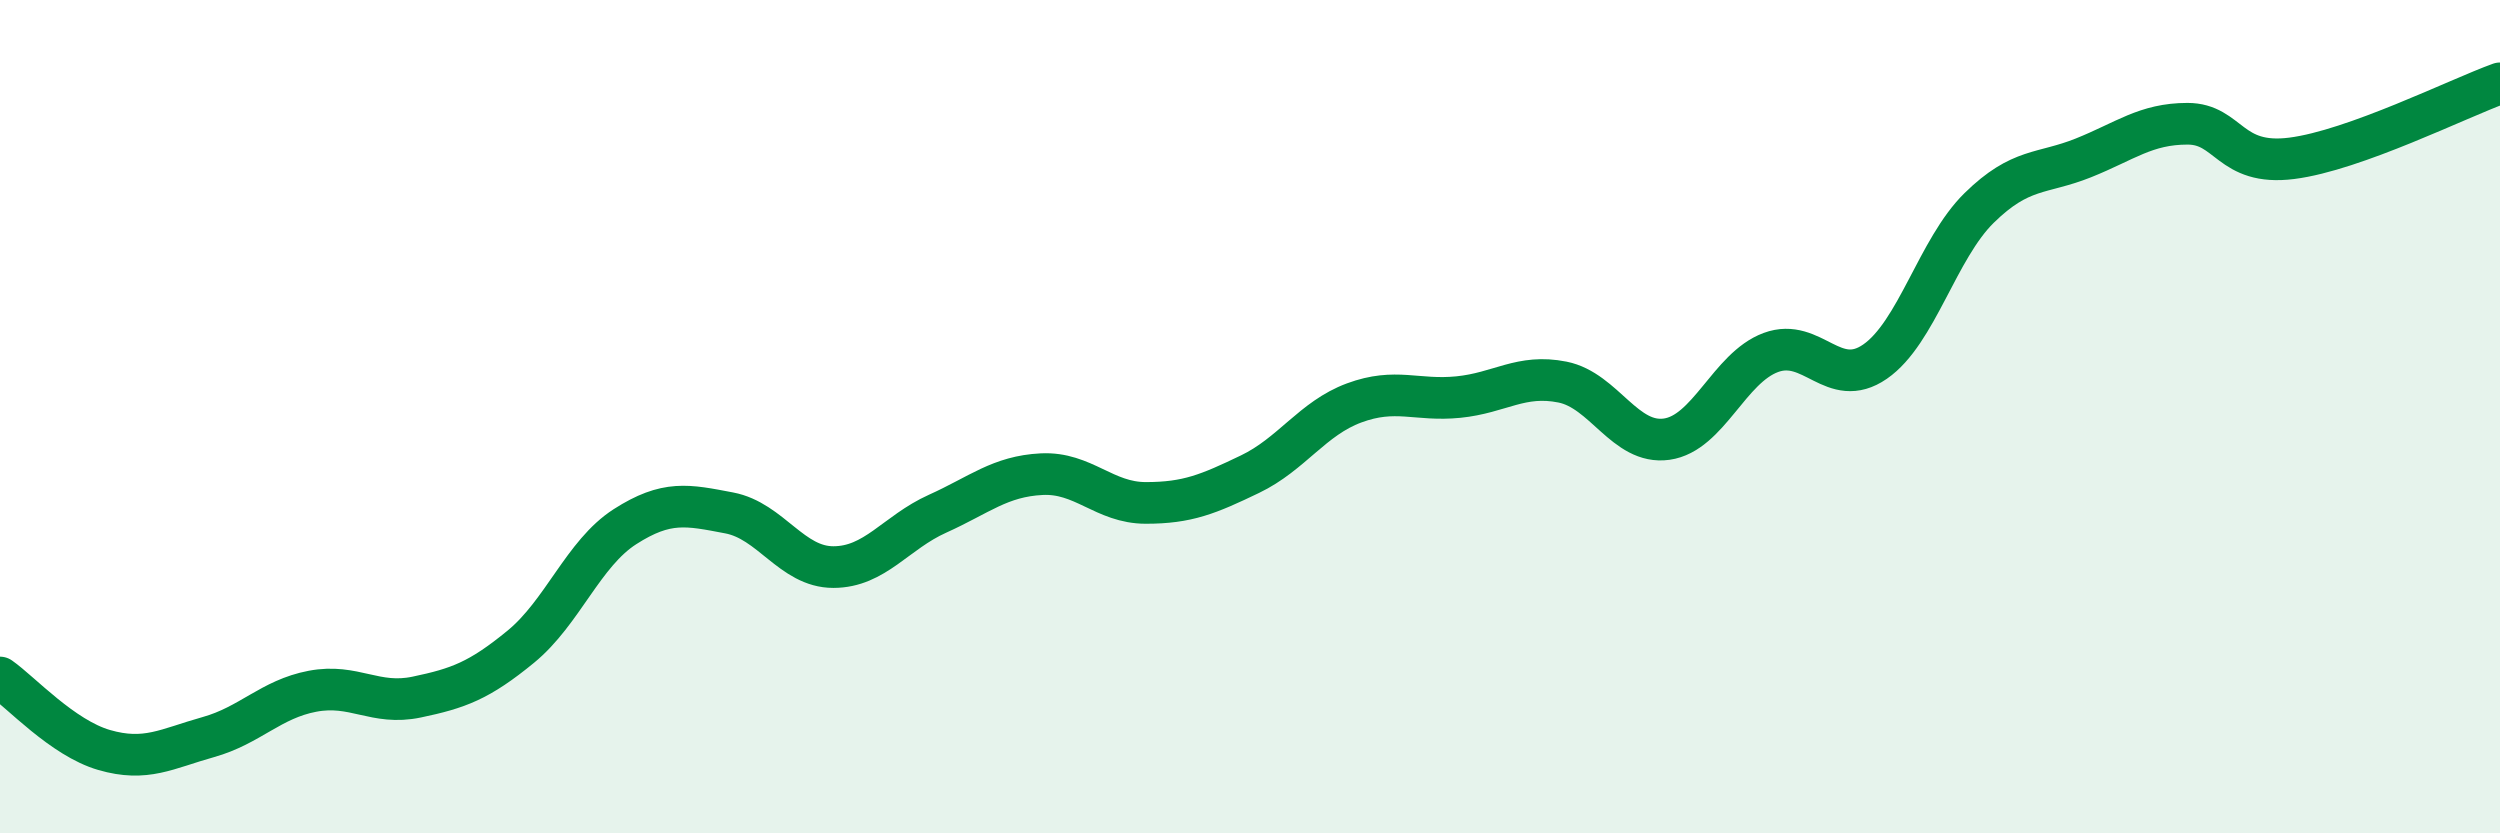
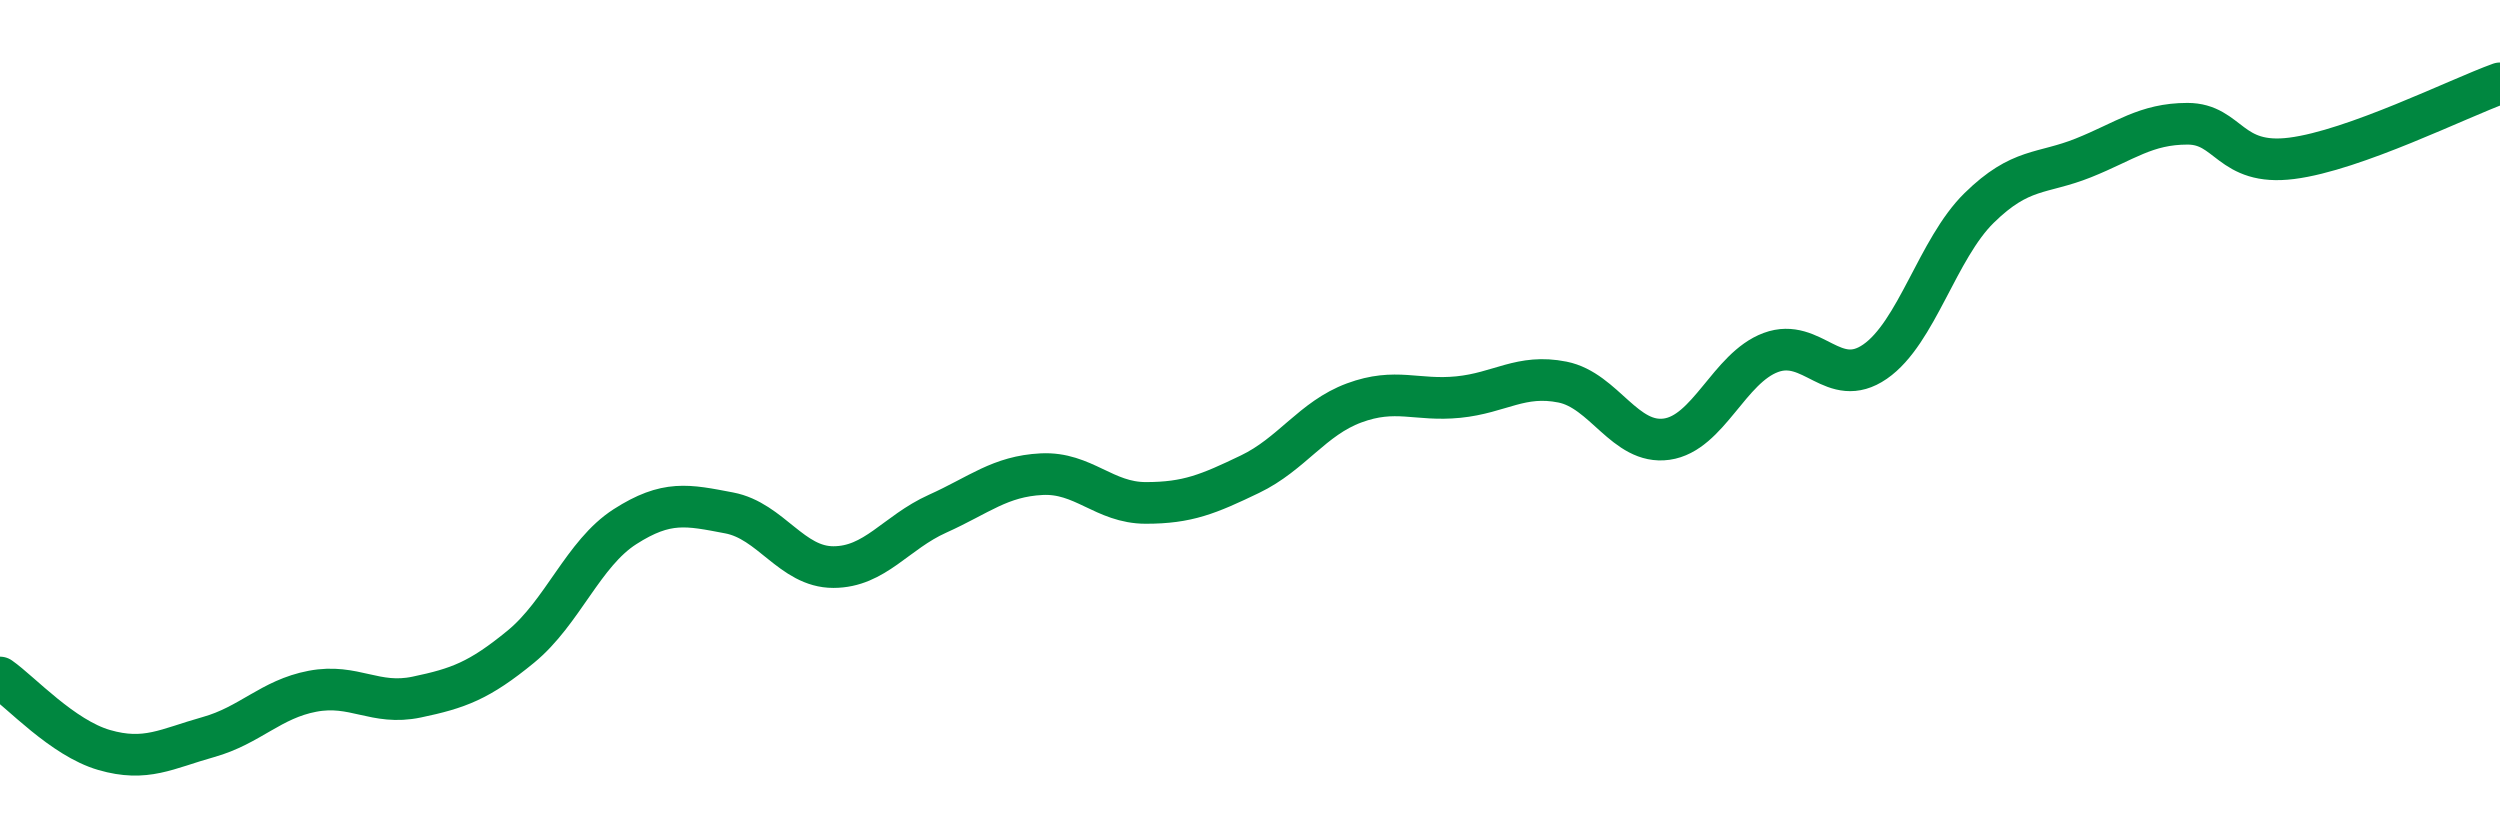
<svg xmlns="http://www.w3.org/2000/svg" width="60" height="20" viewBox="0 0 60 20">
-   <path d="M 0,16.26 C 0.5,16.61 1.5,17.71 2.5,18 C 3.5,18.29 4,17.97 5,17.69 C 6,17.41 6.5,16.78 7.5,16.59 C 8.5,16.4 9,16.94 10,16.73 C 11,16.52 11.5,16.34 12.5,15.52 C 13.5,14.7 14,13.28 15,12.64 C 16,12 16.5,12.12 17.5,12.31 C 18.5,12.5 19,13.61 20,13.61 C 21,13.61 21.5,12.78 22.5,12.33 C 23.5,11.88 24,11.43 25,11.38 C 26,11.33 26.5,12.07 27.5,12.07 C 28.5,12.07 29,11.86 30,11.38 C 31,10.9 31.5,10.04 32.5,9.67 C 33.5,9.3 34,9.63 35,9.53 C 36,9.43 36.5,8.97 37.5,9.17 C 38.5,9.37 39,10.68 40,10.54 C 41,10.4 41.5,8.83 42.5,8.46 C 43.5,8.09 44,9.37 45,8.68 C 46,7.99 46.5,5.97 47.5,4.99 C 48.5,4.01 49,4.19 50,3.79 C 51,3.39 51.5,2.97 52.5,2.97 C 53.5,2.97 53.5,3.99 55,3.8 C 56.5,3.61 59,2.36 60,2L60 20L0 20Z" fill="#008740" opacity="0.1" stroke-linecap="round" stroke-linejoin="round" />
  <path d="M 0,16.26 C 0.5,16.61 1.5,17.71 2.5,18 C 3.5,18.29 4,17.97 5,17.69 C 6,17.41 6.5,16.78 7.5,16.59 C 8.5,16.4 9,16.94 10,16.73 C 11,16.52 11.5,16.34 12.5,15.52 C 13.5,14.7 14,13.28 15,12.64 C 16,12 16.5,12.12 17.5,12.31 C 18.5,12.5 19,13.61 20,13.61 C 21,13.61 21.5,12.78 22.5,12.33 C 23.5,11.88 24,11.43 25,11.38 C 26,11.33 26.5,12.07 27.5,12.07 C 28.5,12.07 29,11.86 30,11.38 C 31,10.9 31.5,10.04 32.5,9.67 C 33.5,9.3 34,9.63 35,9.53 C 36,9.43 36.5,8.97 37.5,9.17 C 38.5,9.37 39,10.68 40,10.54 C 41,10.4 41.5,8.83 42.5,8.46 C 43.5,8.09 44,9.37 45,8.68 C 46,7.99 46.5,5.97 47.5,4.99 C 48.5,4.01 49,4.19 50,3.79 C 51,3.39 51.5,2.97 52.5,2.97 C 53.5,2.97 53.5,3.99 55,3.8 C 56.5,3.61 59,2.36 60,2" stroke="#008740" stroke-width="1" fill="none" stroke-linecap="round" stroke-linejoin="round" />
</svg>